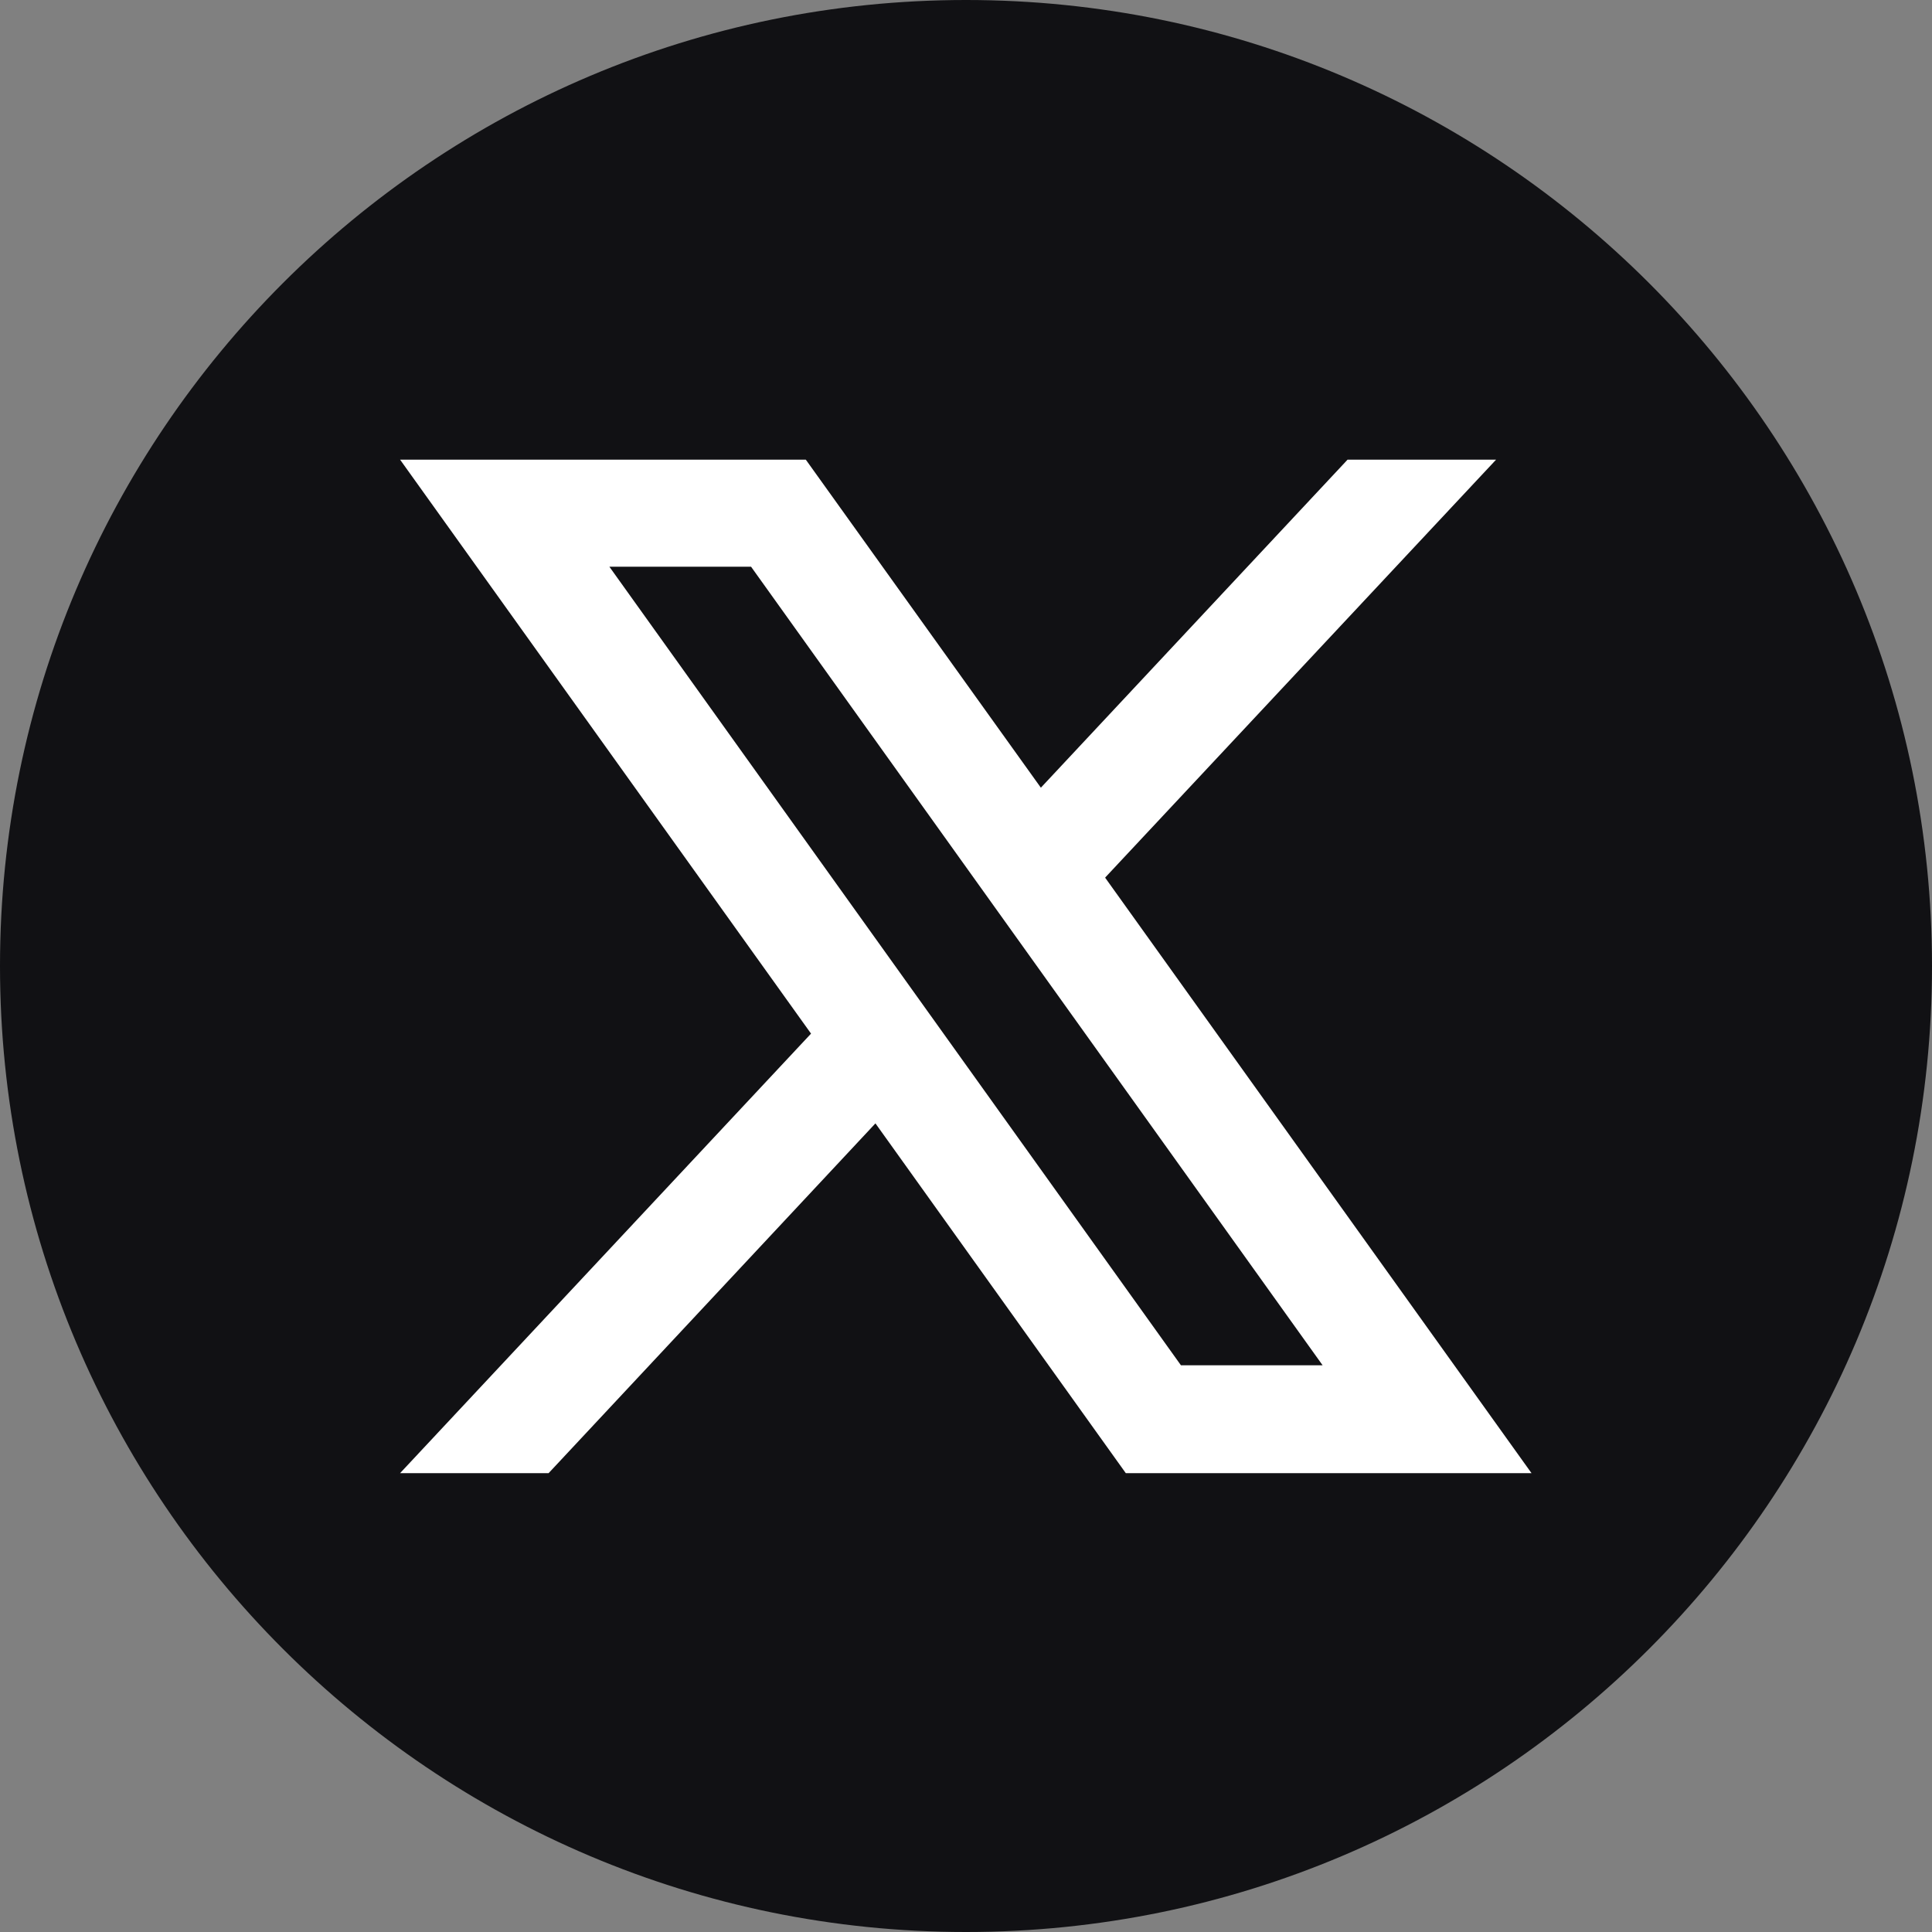
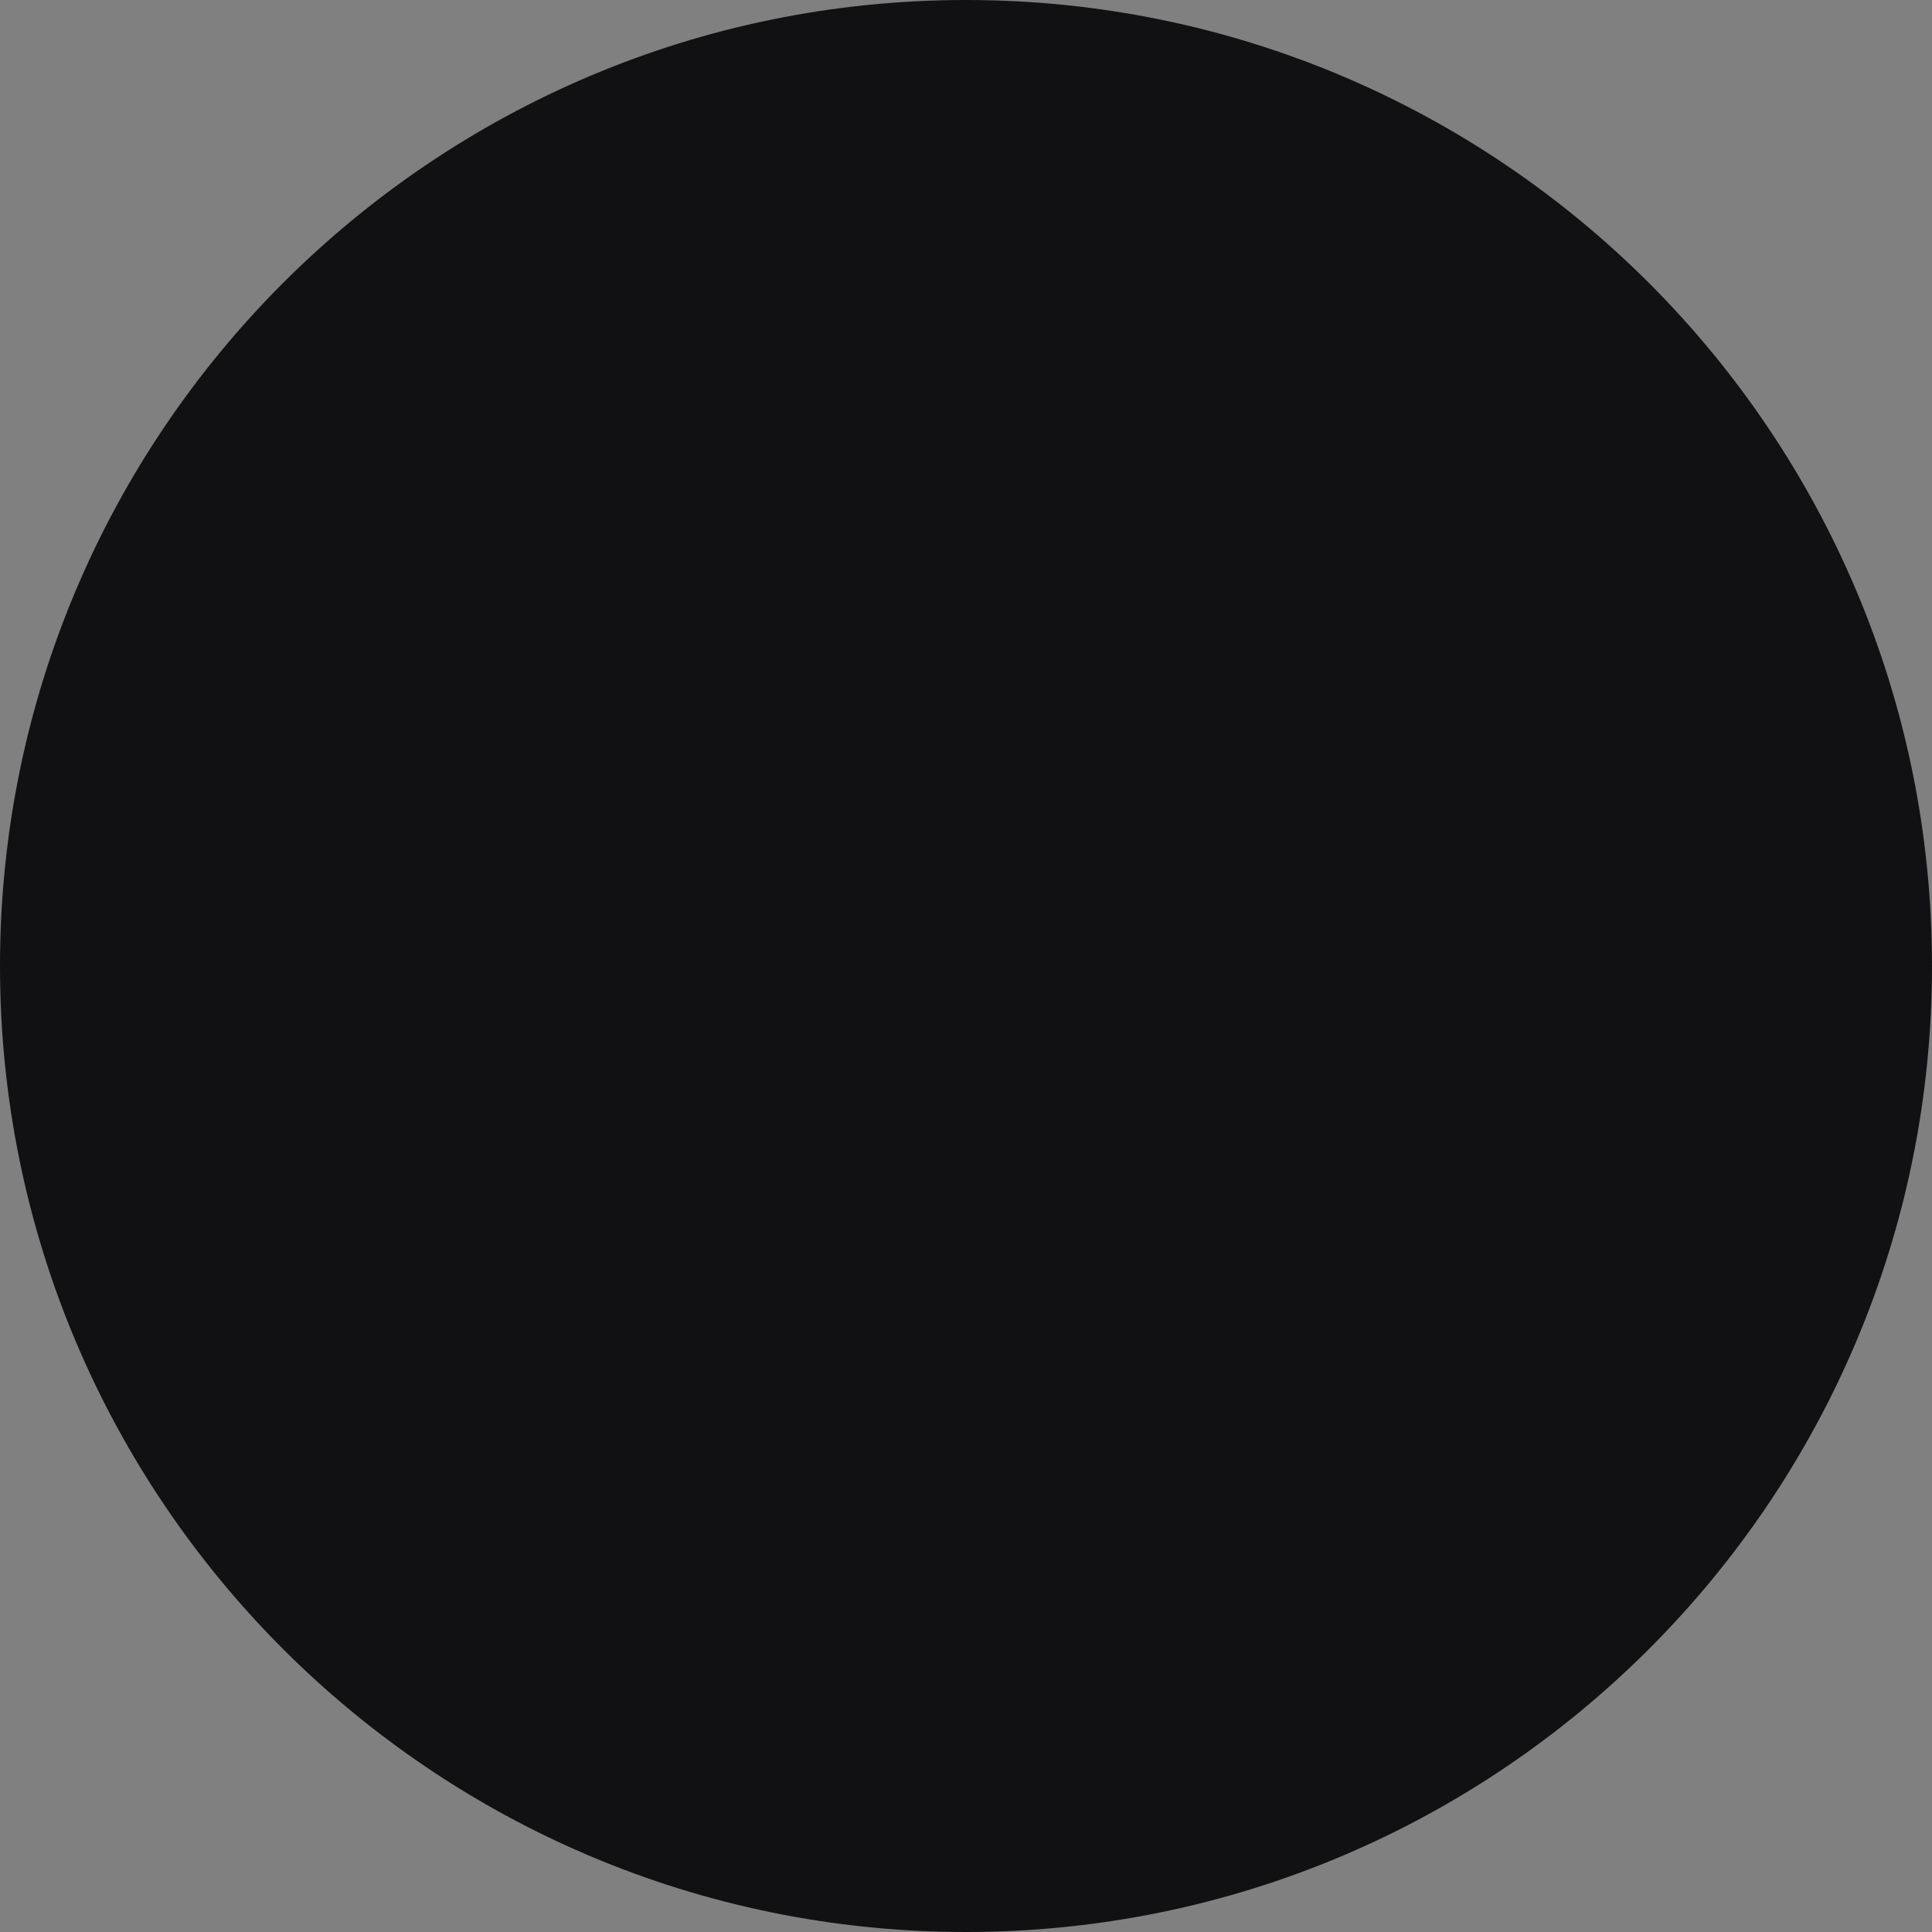
<svg xmlns="http://www.w3.org/2000/svg" id="_レイヤー_2" data-name="レイヤー 2" viewBox="0 0 48 48">
  <rect x="0" y="0" width="48" height="48" fill="#808080" stroke="none" />
  <defs>
    <style> .cls-1 { fill: #fff; } .cls-2 { fill: #111114; } </style>
  </defs>
  <g id="_レイヤー_1-2" data-name="レイヤー 1">
    <g>
      <path class="cls-2" d="M48,24c0,13.25-10.75,24-24,24h0C10.75,48,0,37.25,0,24h0C0,10.75,10.75,0,24,0h0c13.25,0,24,10.75,24,24h0Z" />
-       <path class="cls-1" d="M27.46,21.8l9.71-10.38h-3.69l-7.62,8.15-5.84-8.15h-10.08l10.21,14.26-10.21,10.92h3.69l8.12-8.69,6.22,8.69h10.08l-10.59-14.79ZM15.14,14.08h3.52l14.2,19.84h-3.52L15.14,14.08Z" />
    </g>
  </g>
</svg>